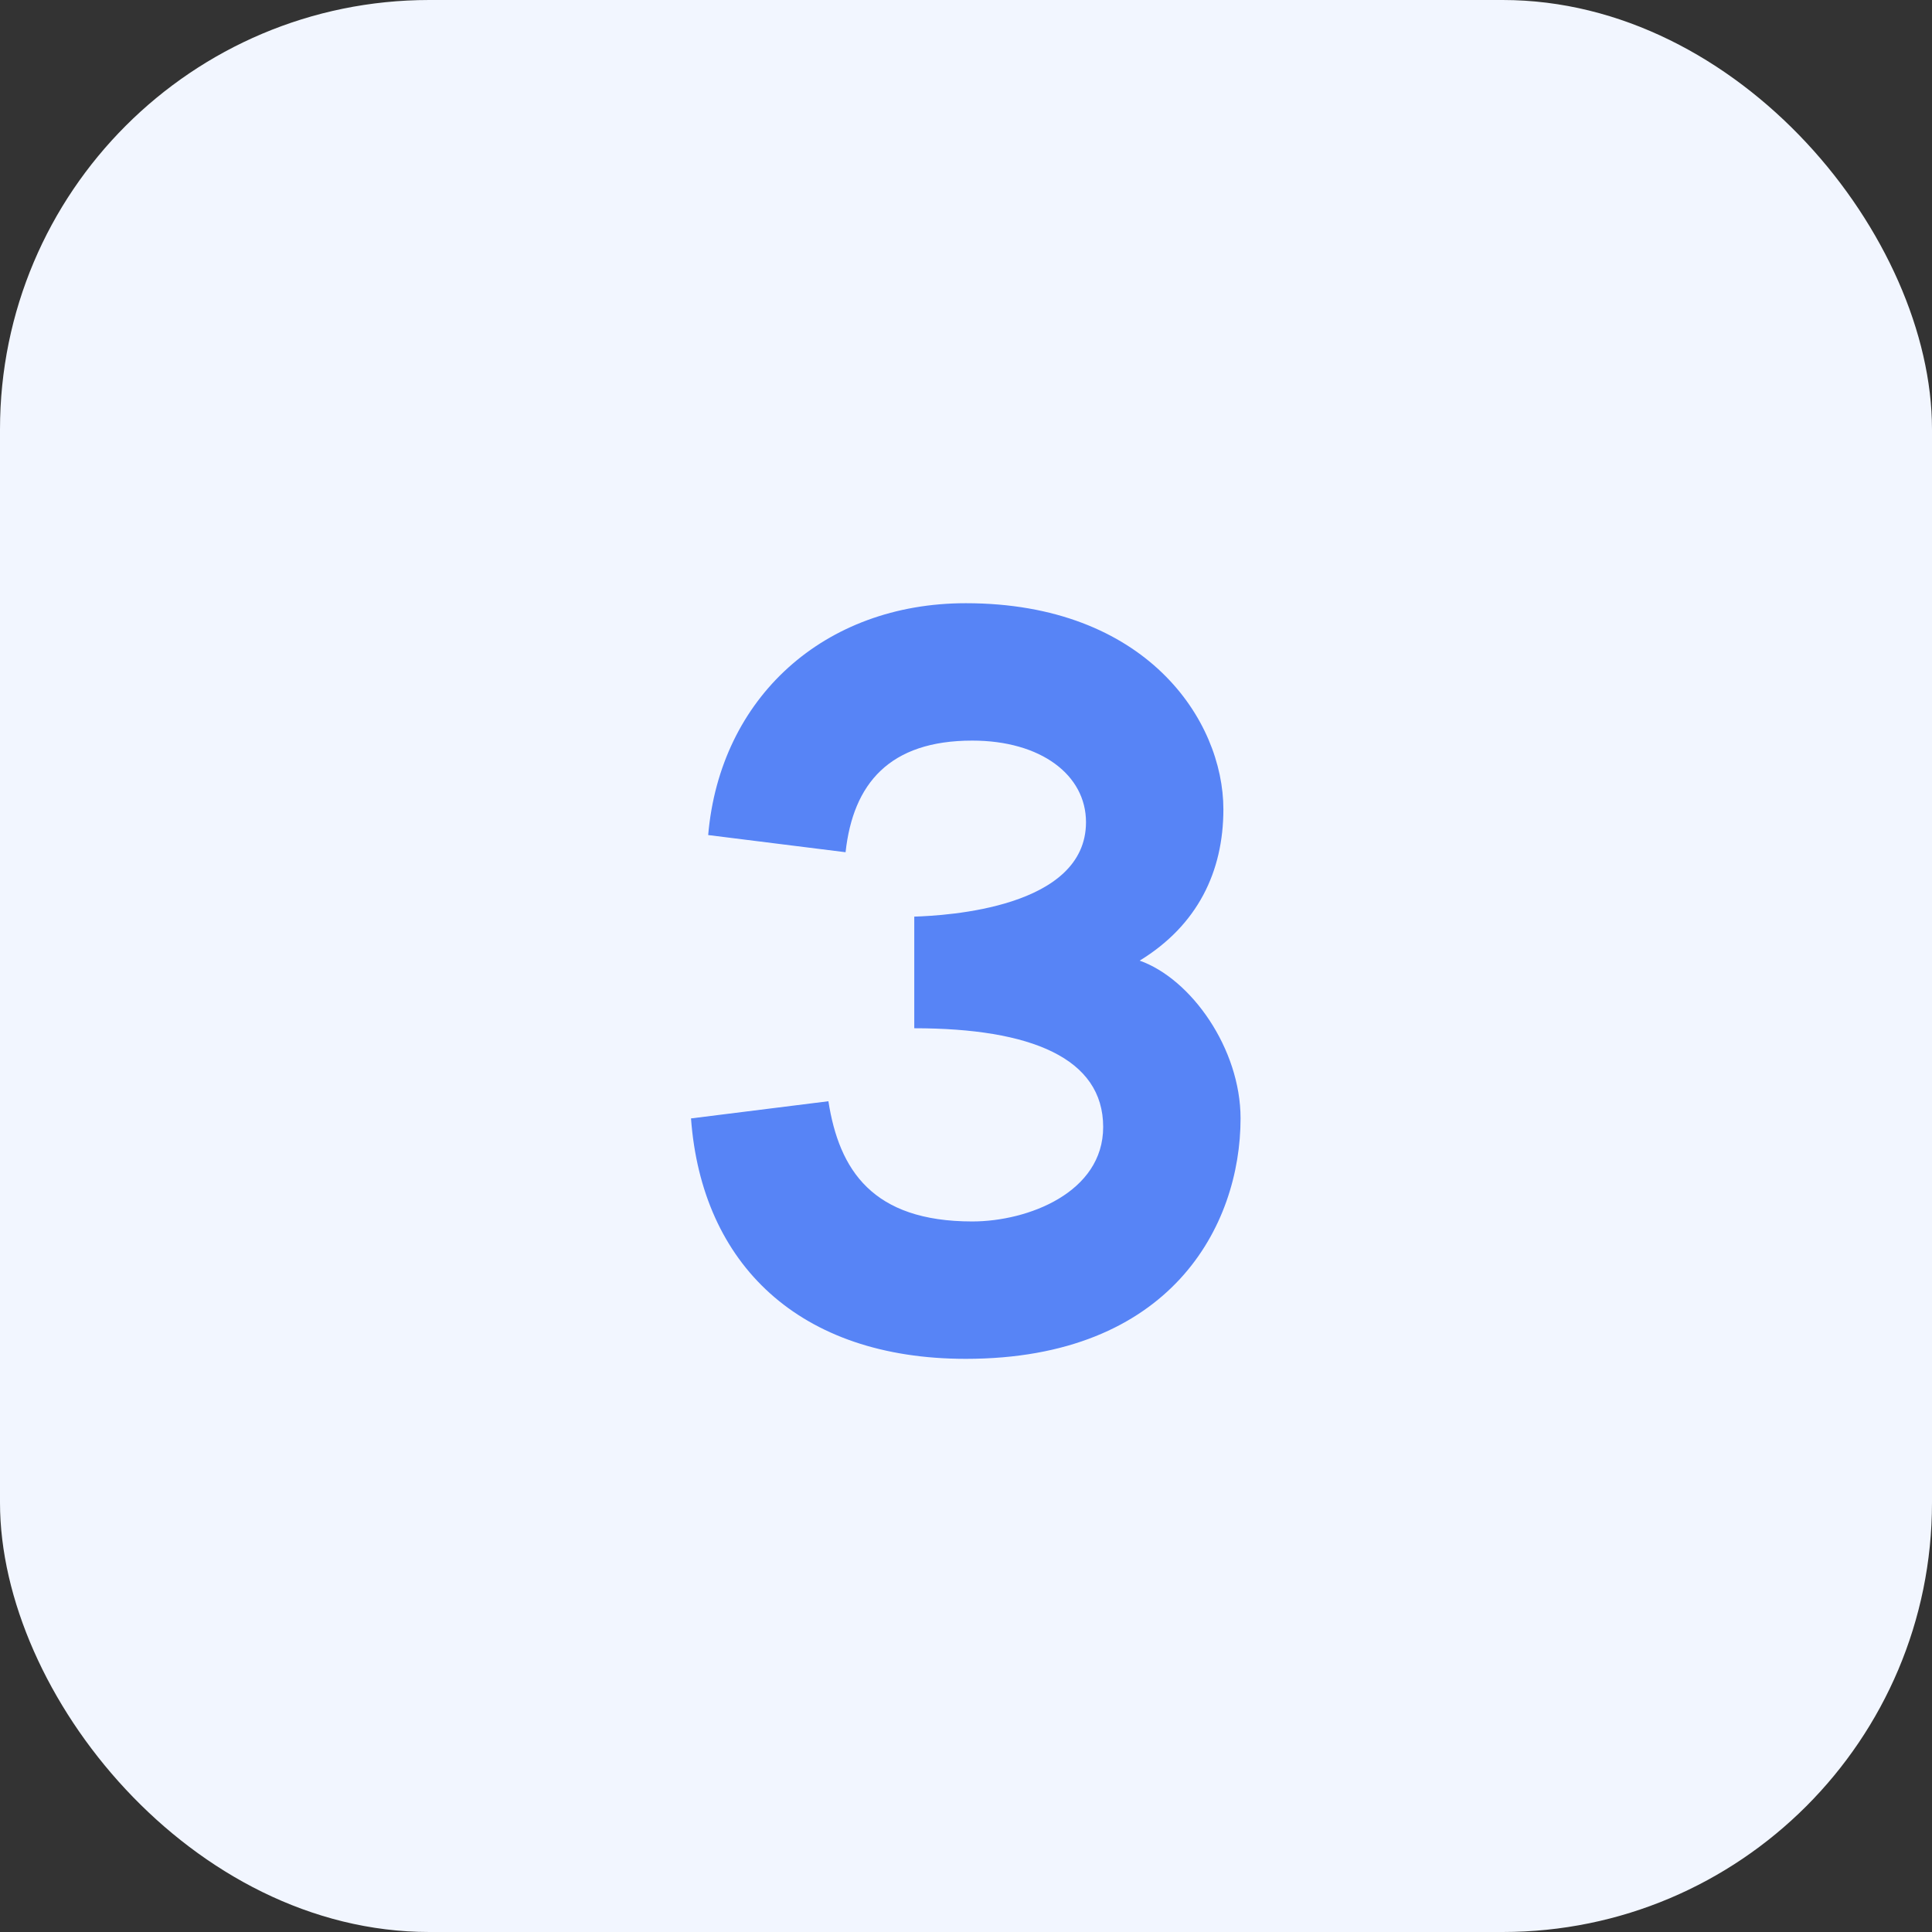
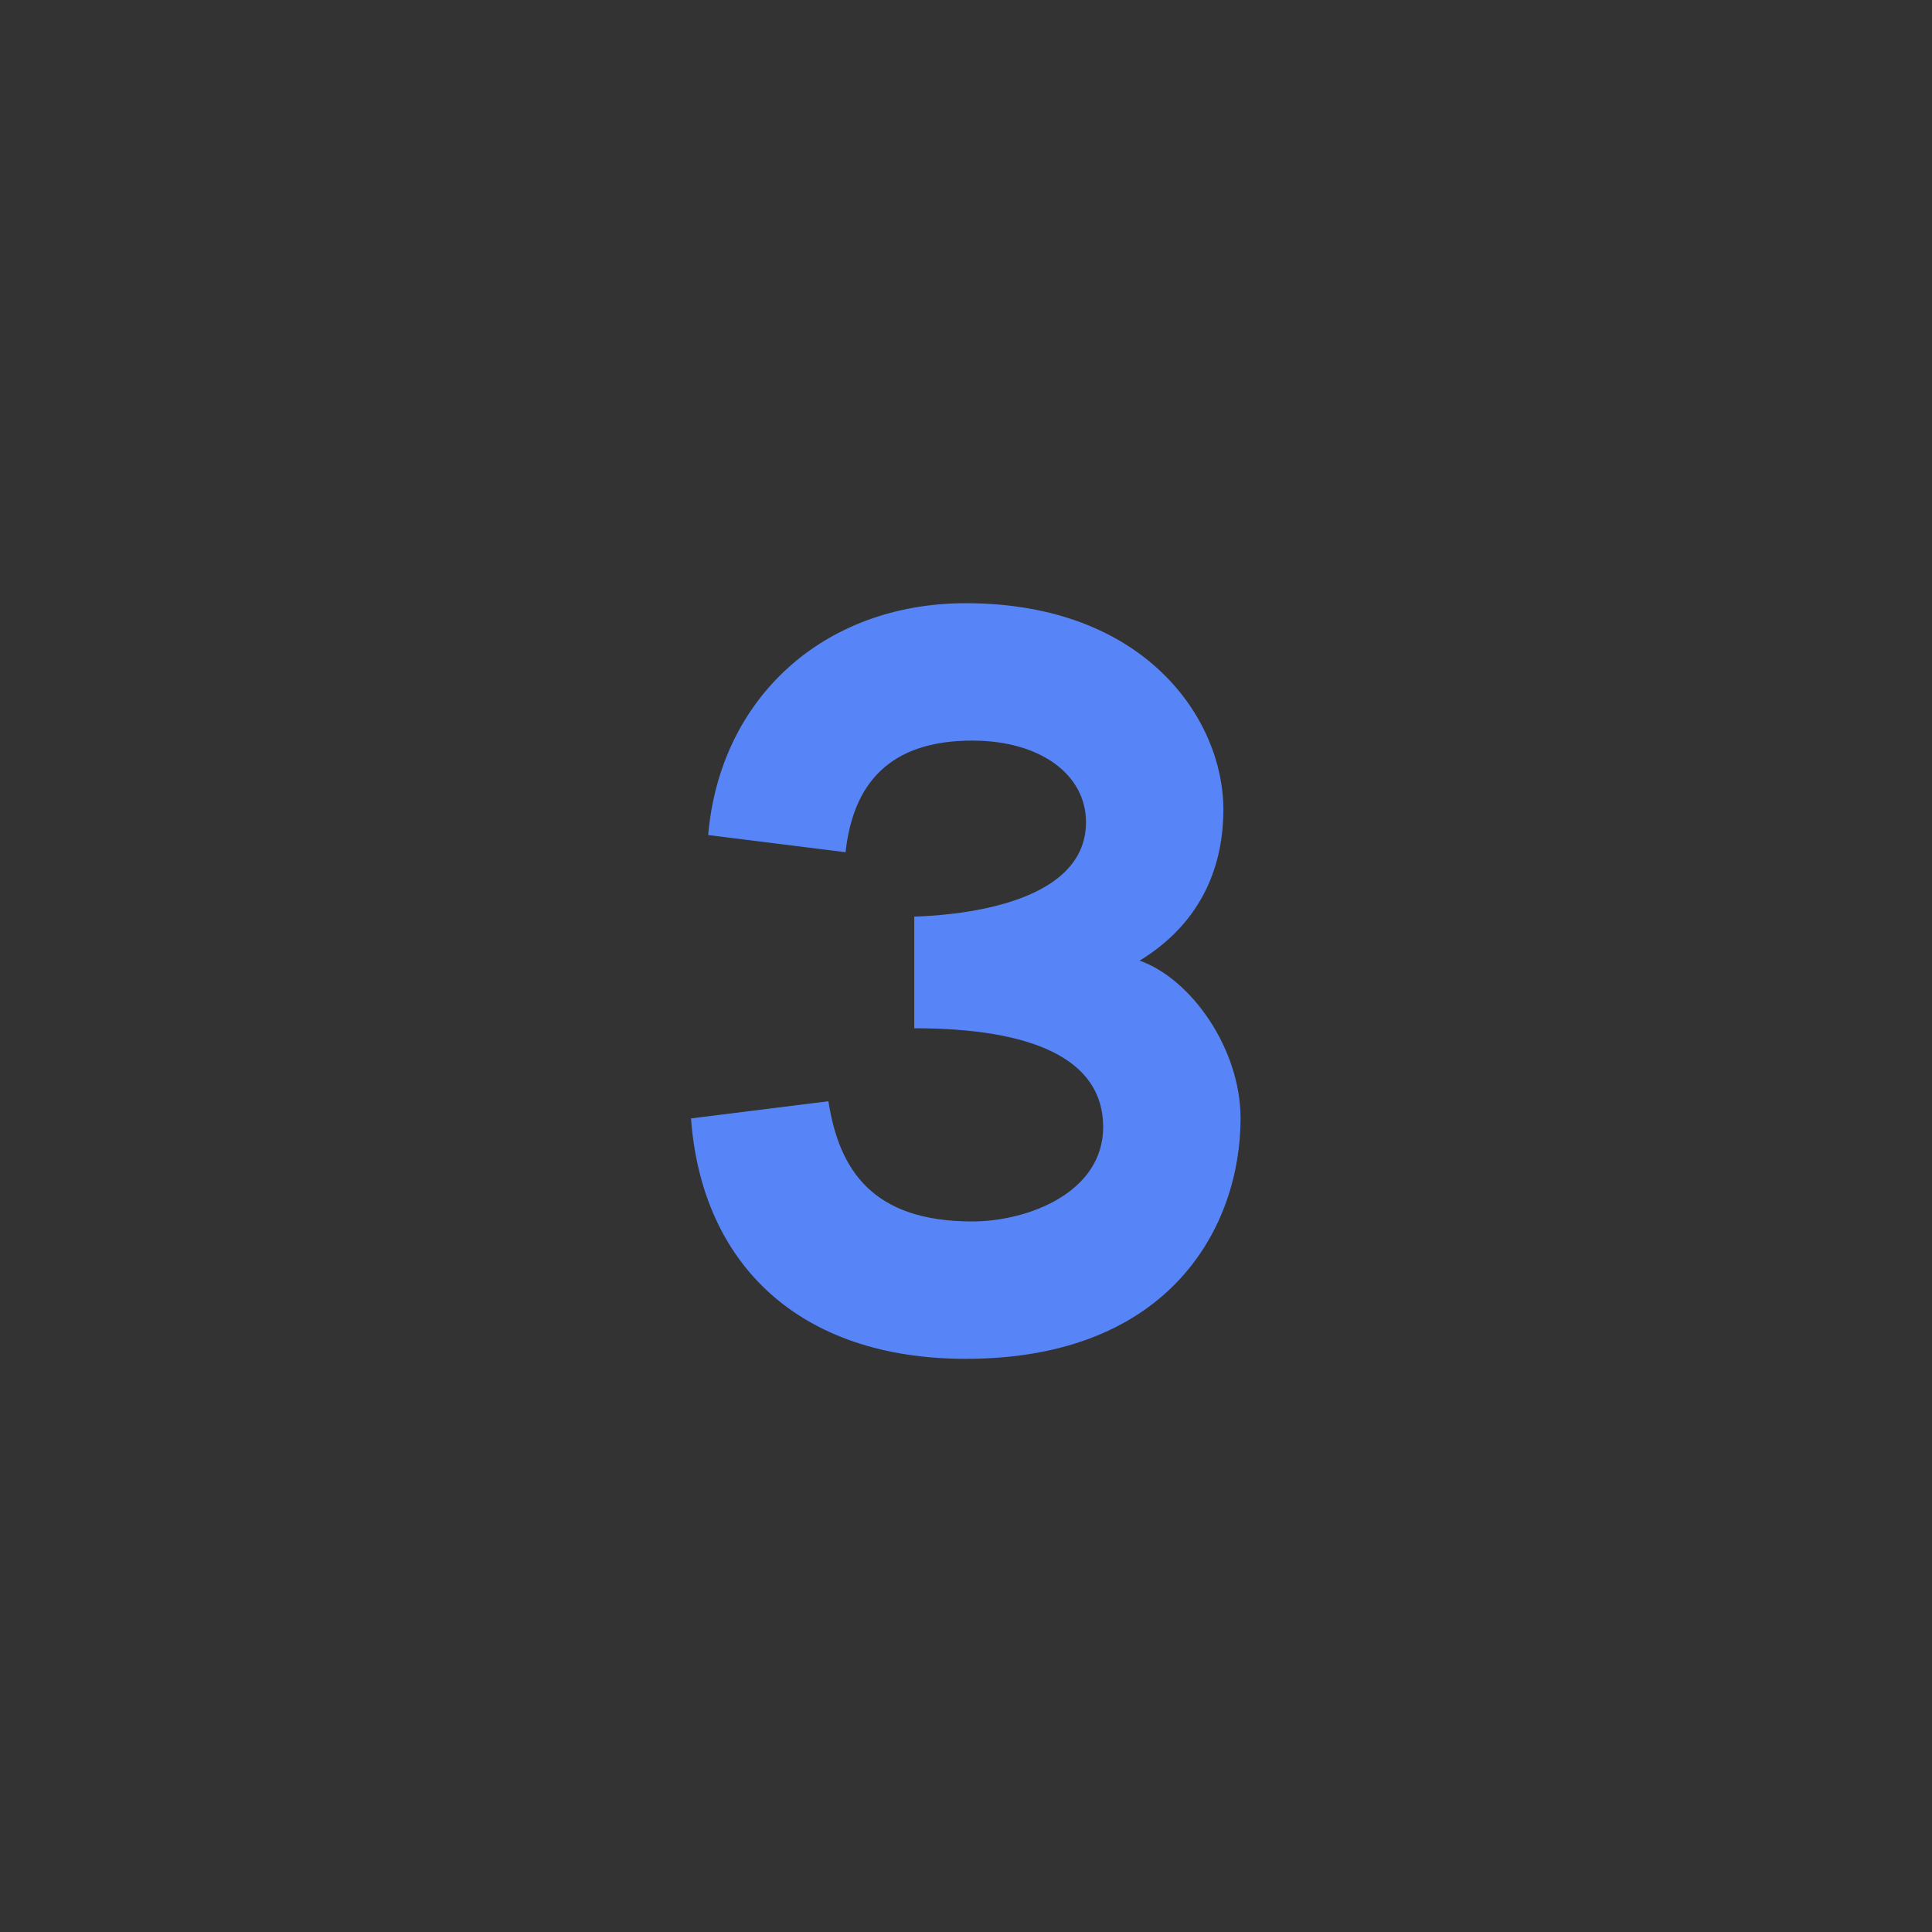
<svg xmlns="http://www.w3.org/2000/svg" width="54" height="54" viewBox="0 0 54 54" fill="none">
  <rect x="0" y="0" width="54" height="54" fill="#333333" stroke="none" />
-   <rect width="54" height="54" rx="12" fill="#F2F6FF" />
  <path d="M31.854 26.85C33.474 25.86 34.194 24.36 34.194 22.62C34.194 20.13 32.034 16.86 26.994 16.86C23.034 16.86 20.124 19.5 19.794 23.34L23.634 23.82C23.844 21.9 24.864 20.7 27.174 20.7C29.094 20.7 30.354 21.66 30.354 22.98C30.354 25.38 26.454 25.59 25.554 25.62V28.74C28.824 28.74 30.834 29.58 30.834 31.5C30.834 33.33 28.734 34.14 27.174 34.14C24.384 34.14 23.454 32.7 23.154 30.78L19.314 31.26C19.614 35.34 22.344 37.98 26.994 37.98C32.724 37.98 34.674 34.26 34.674 31.26C34.674 29.31 33.294 27.36 31.854 26.85Z" fill="#5784F6" />
</svg>